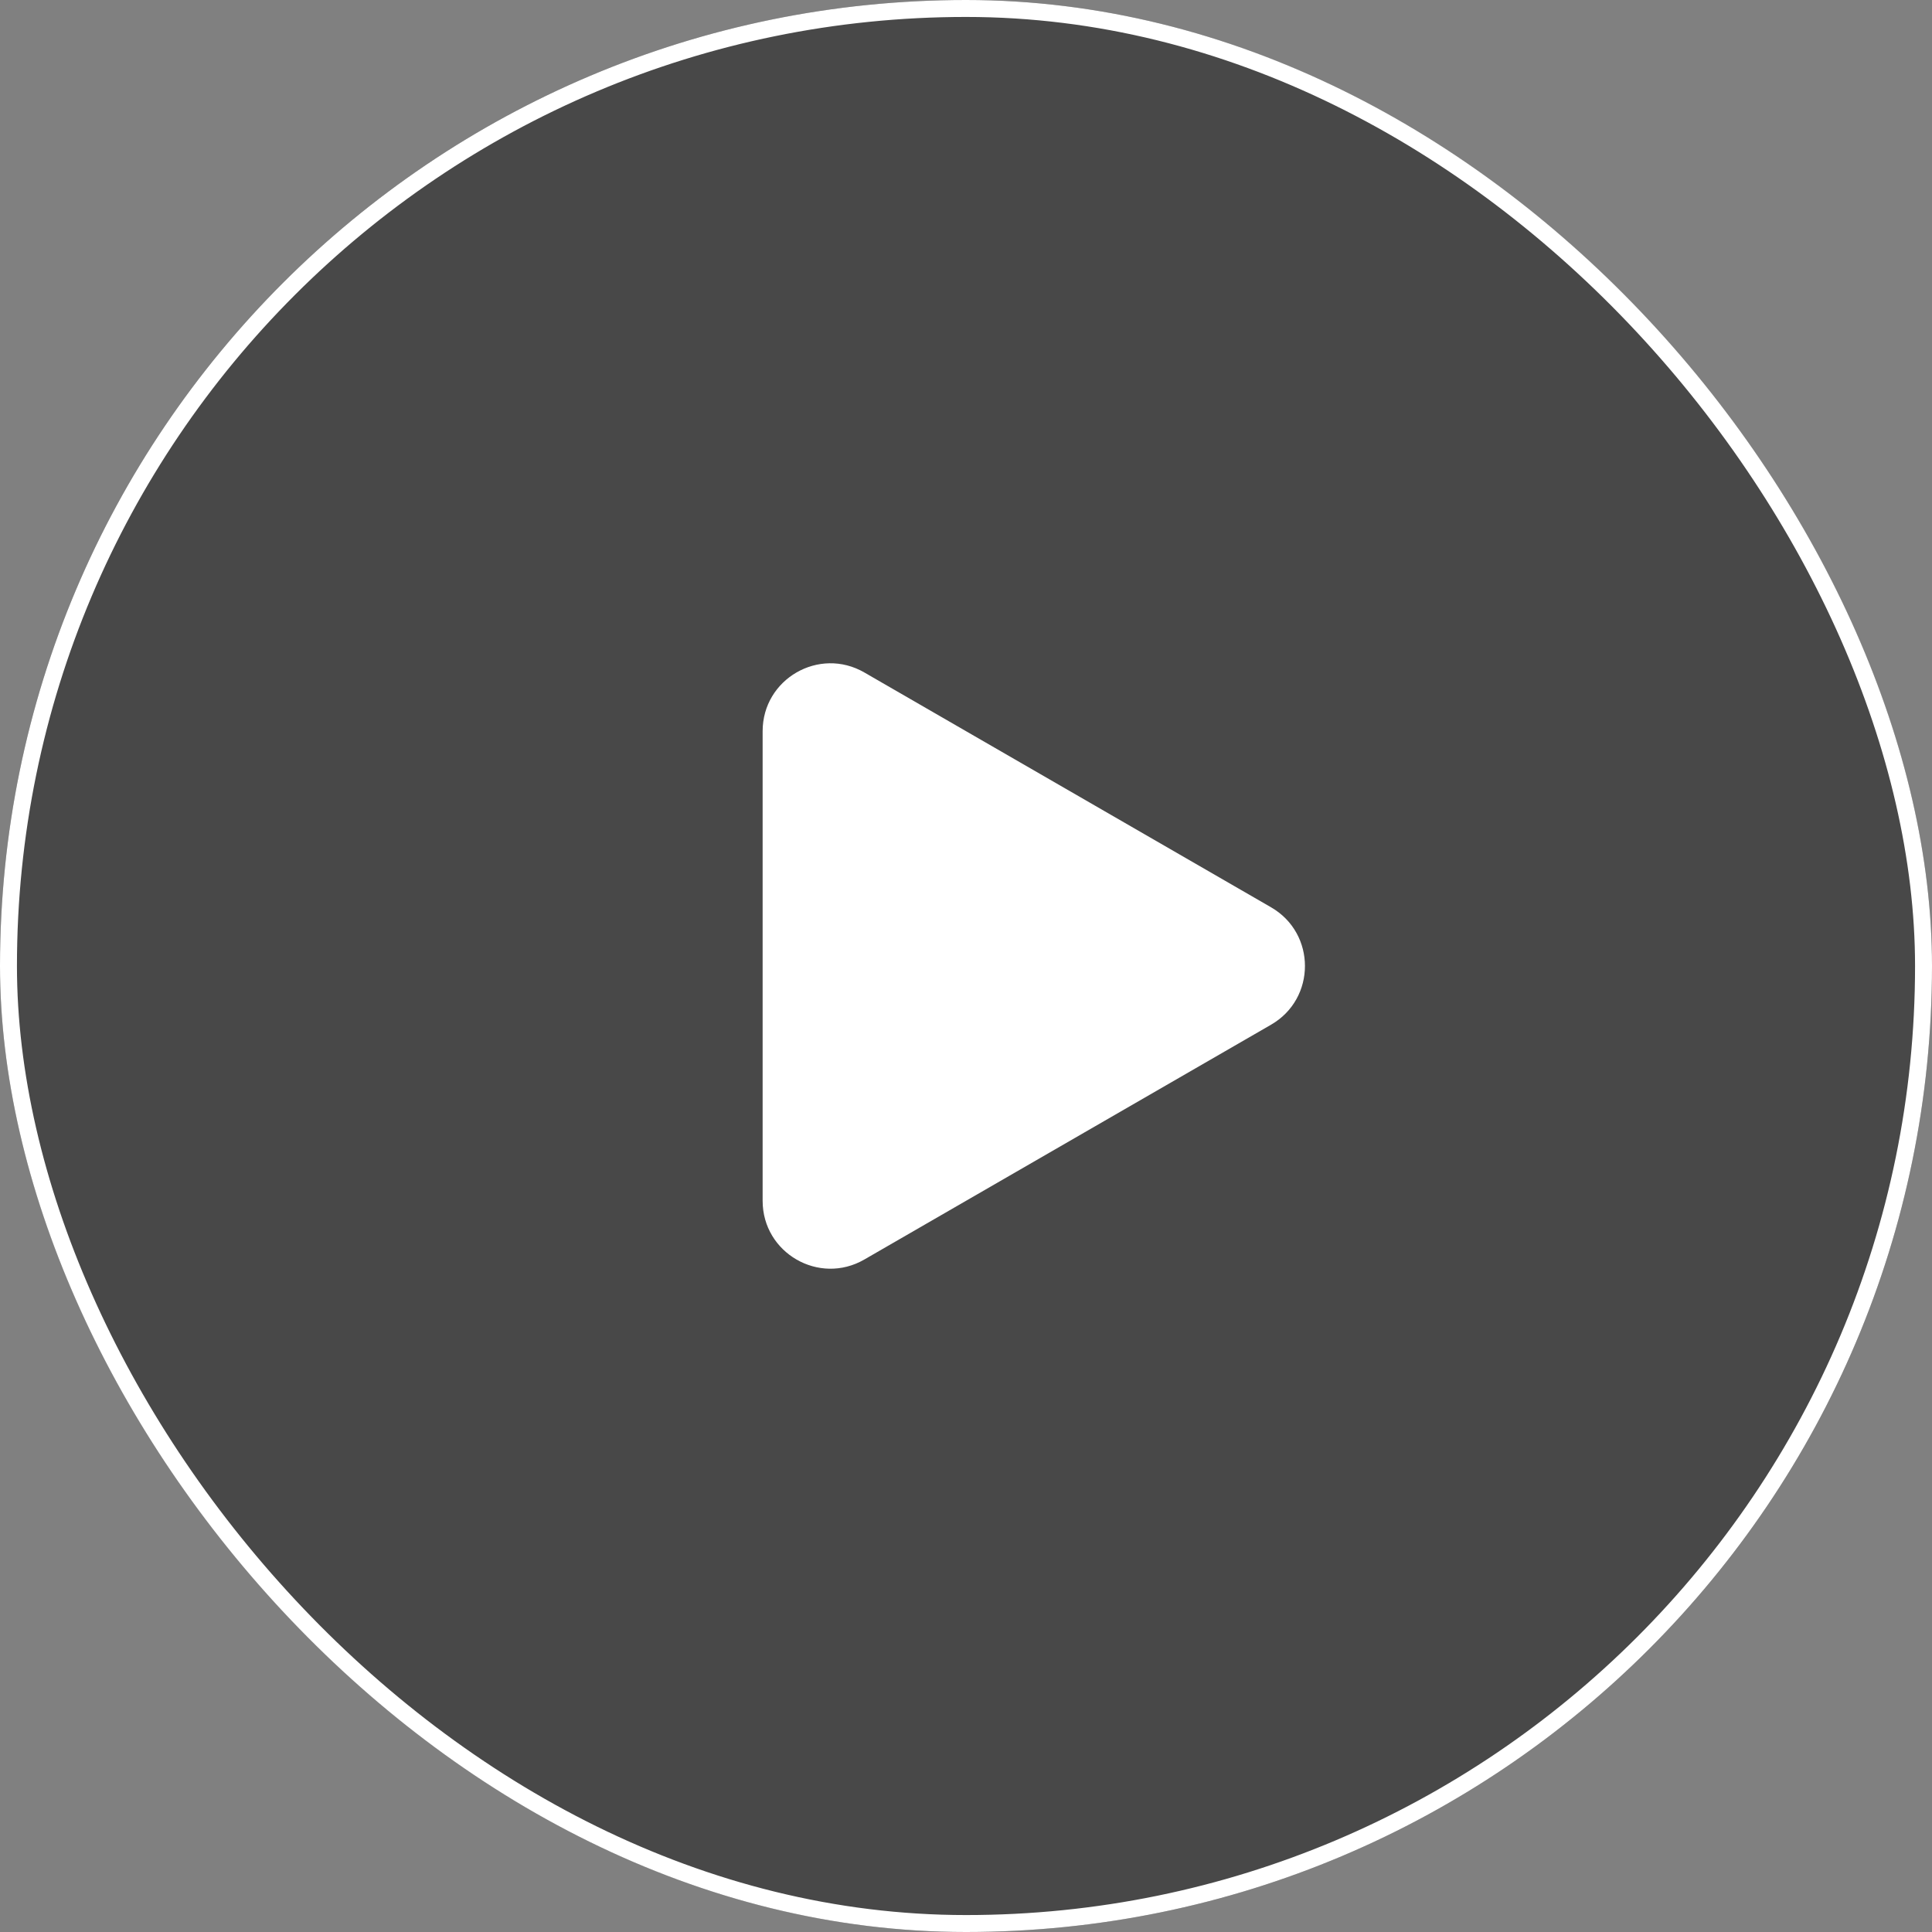
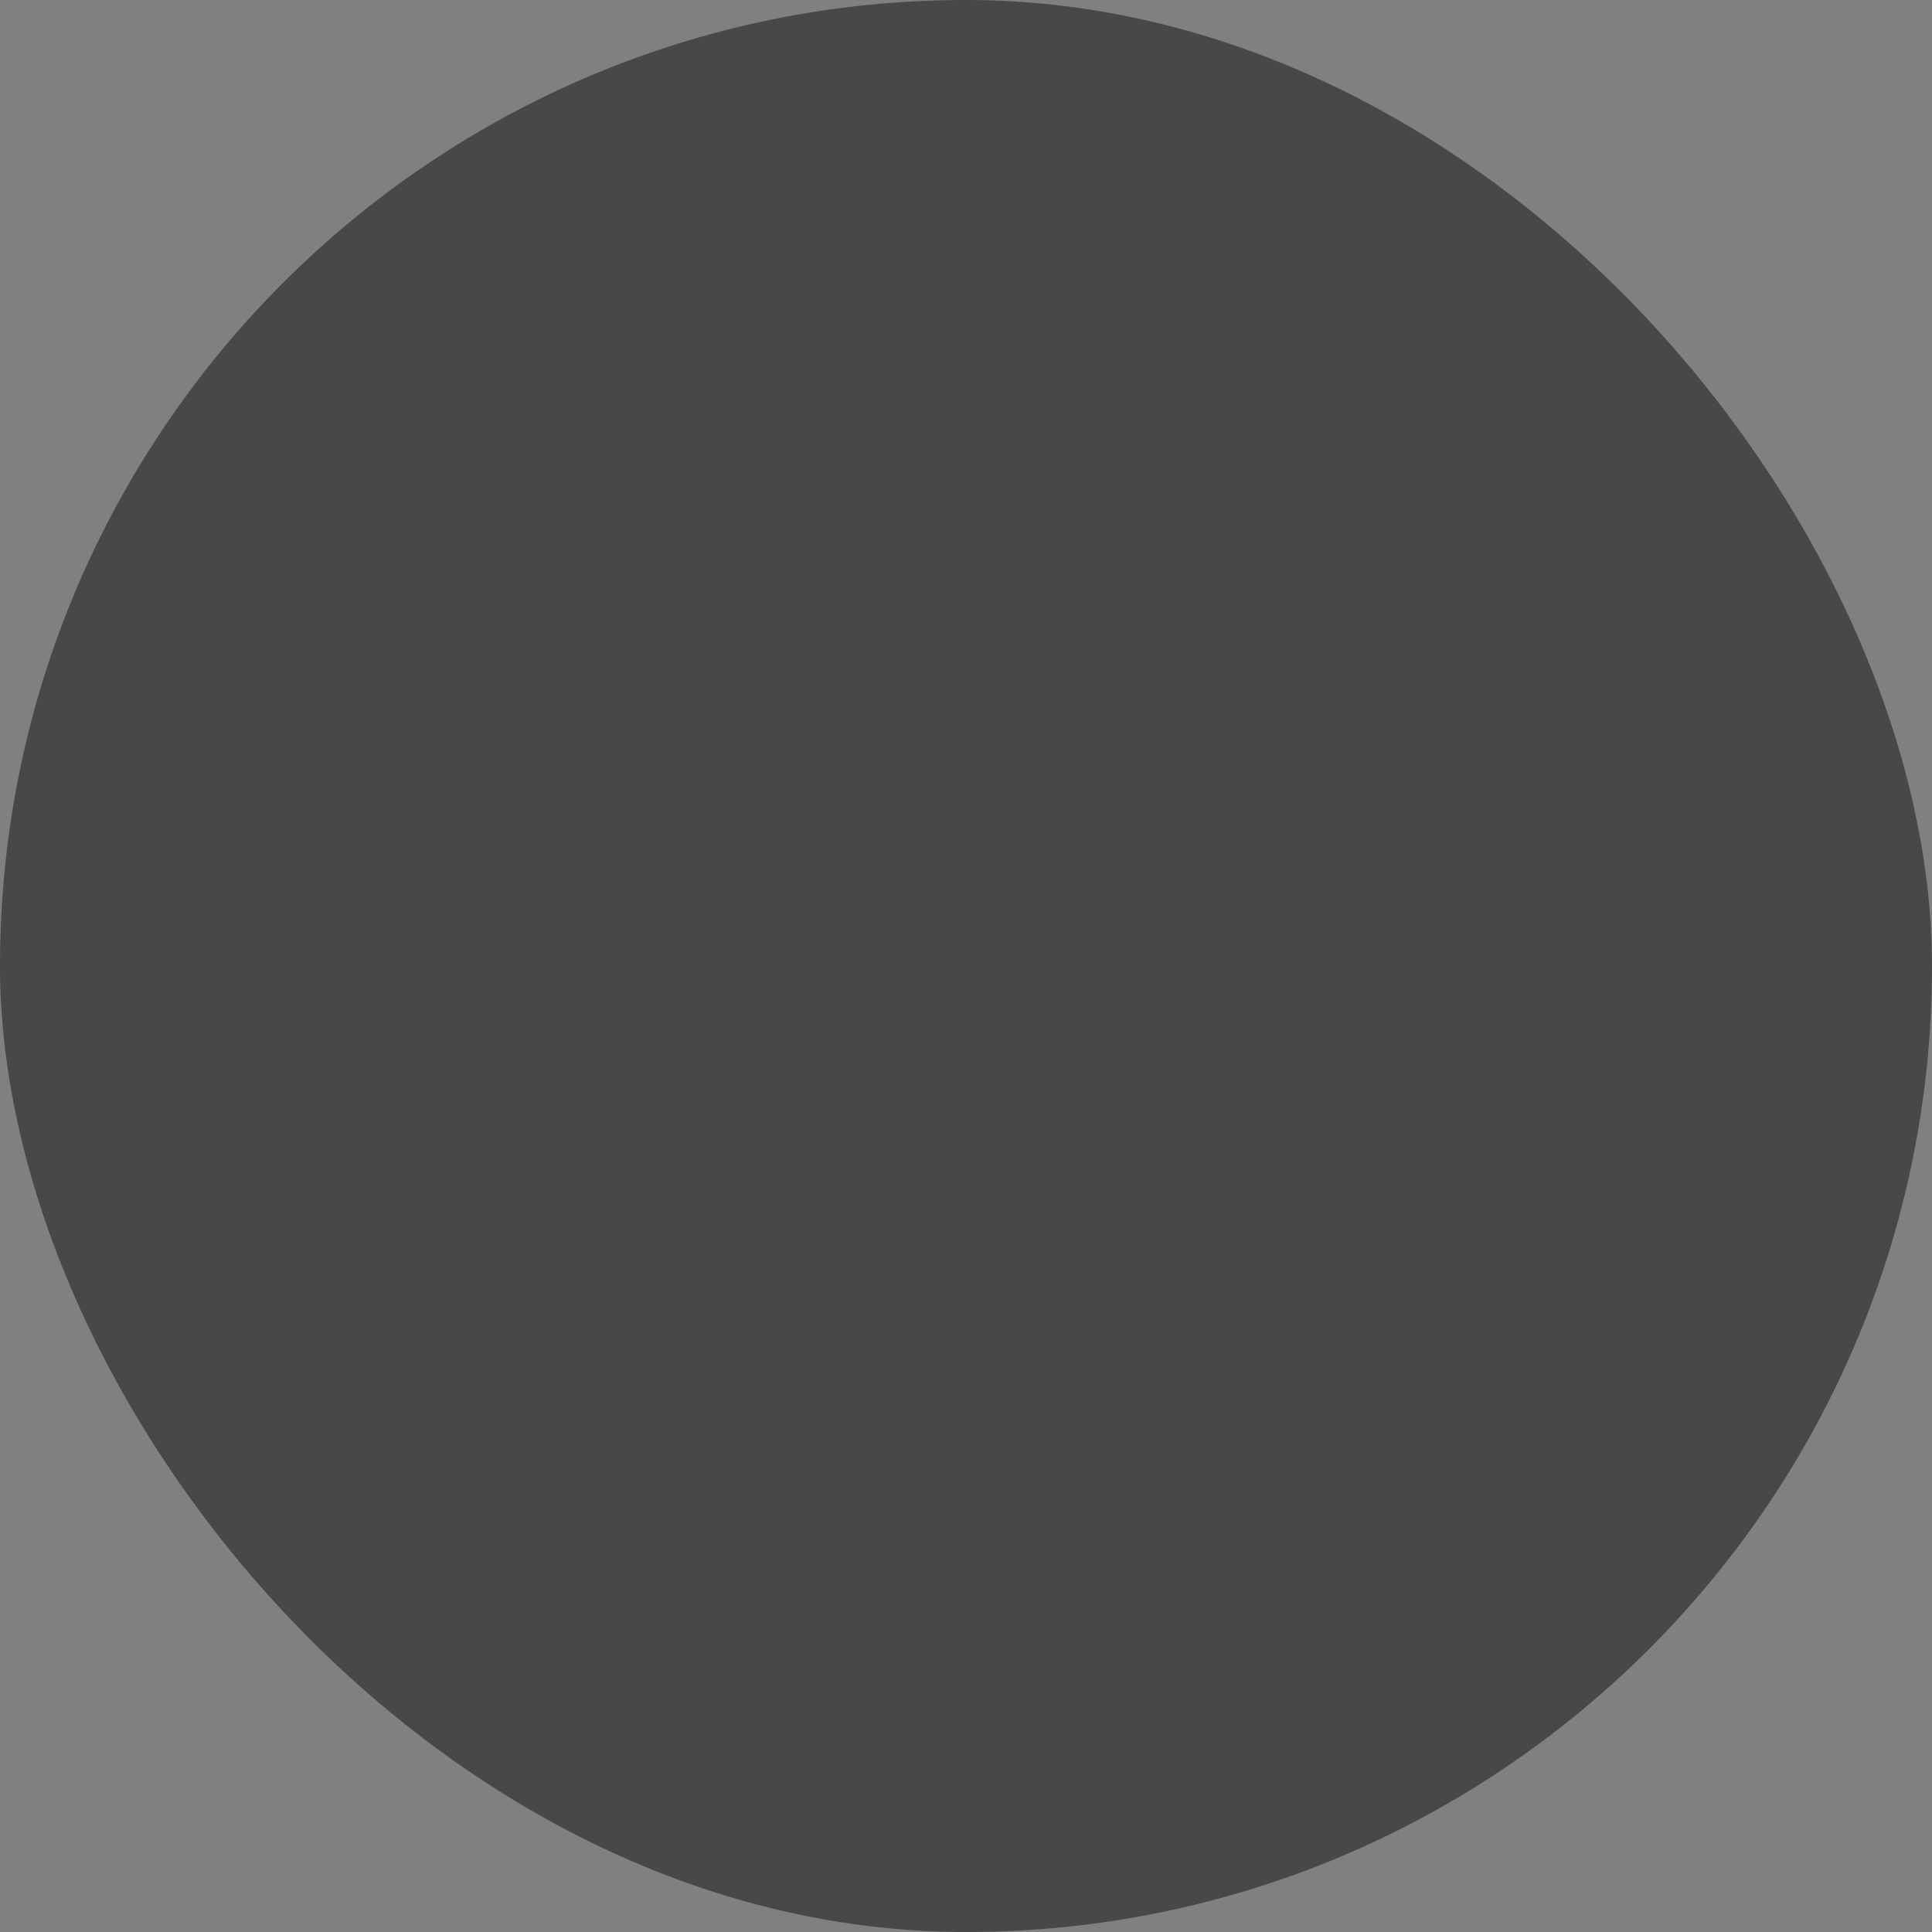
<svg xmlns="http://www.w3.org/2000/svg" width="114" height="114" viewBox="0 0 114 114" fill="none">
  <rect x="0" y="0" width="114" height="114" fill="#808080" stroke="none" />
  <rect width="114" height="114" rx="57" fill="black" fill-opacity="0.44" />
-   <rect x="0.5" y="0.5" width="113" height="113" rx="56.5" stroke="white" />
-   <path d="M75 53.536C77.667 55.075 77.667 58.925 75 60.464L51 74.32C48.333 75.86 45 73.936 45 70.856V43.144C45 40.064 48.333 38.14 51 39.679L75 53.536Z" fill="white" />
</svg>